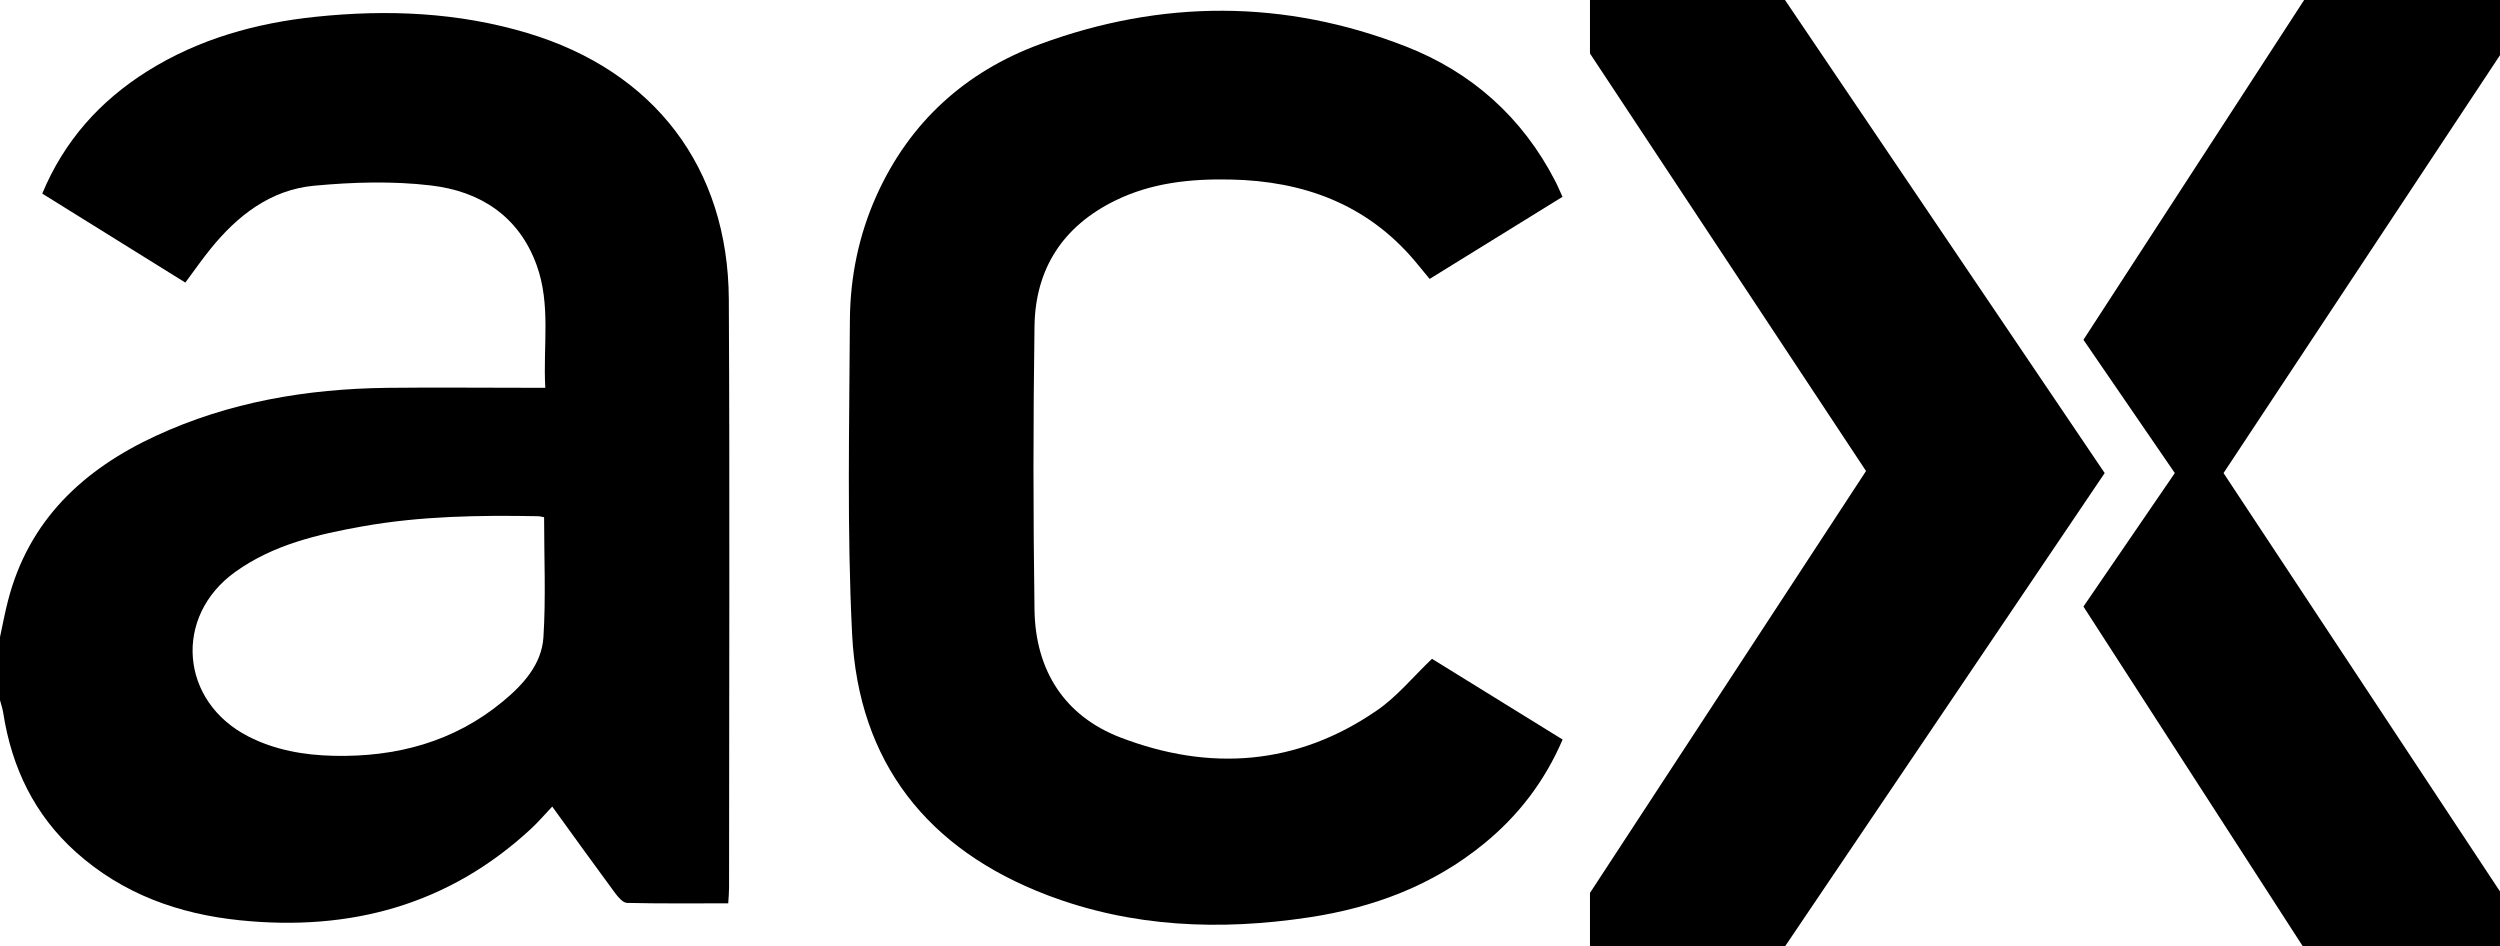
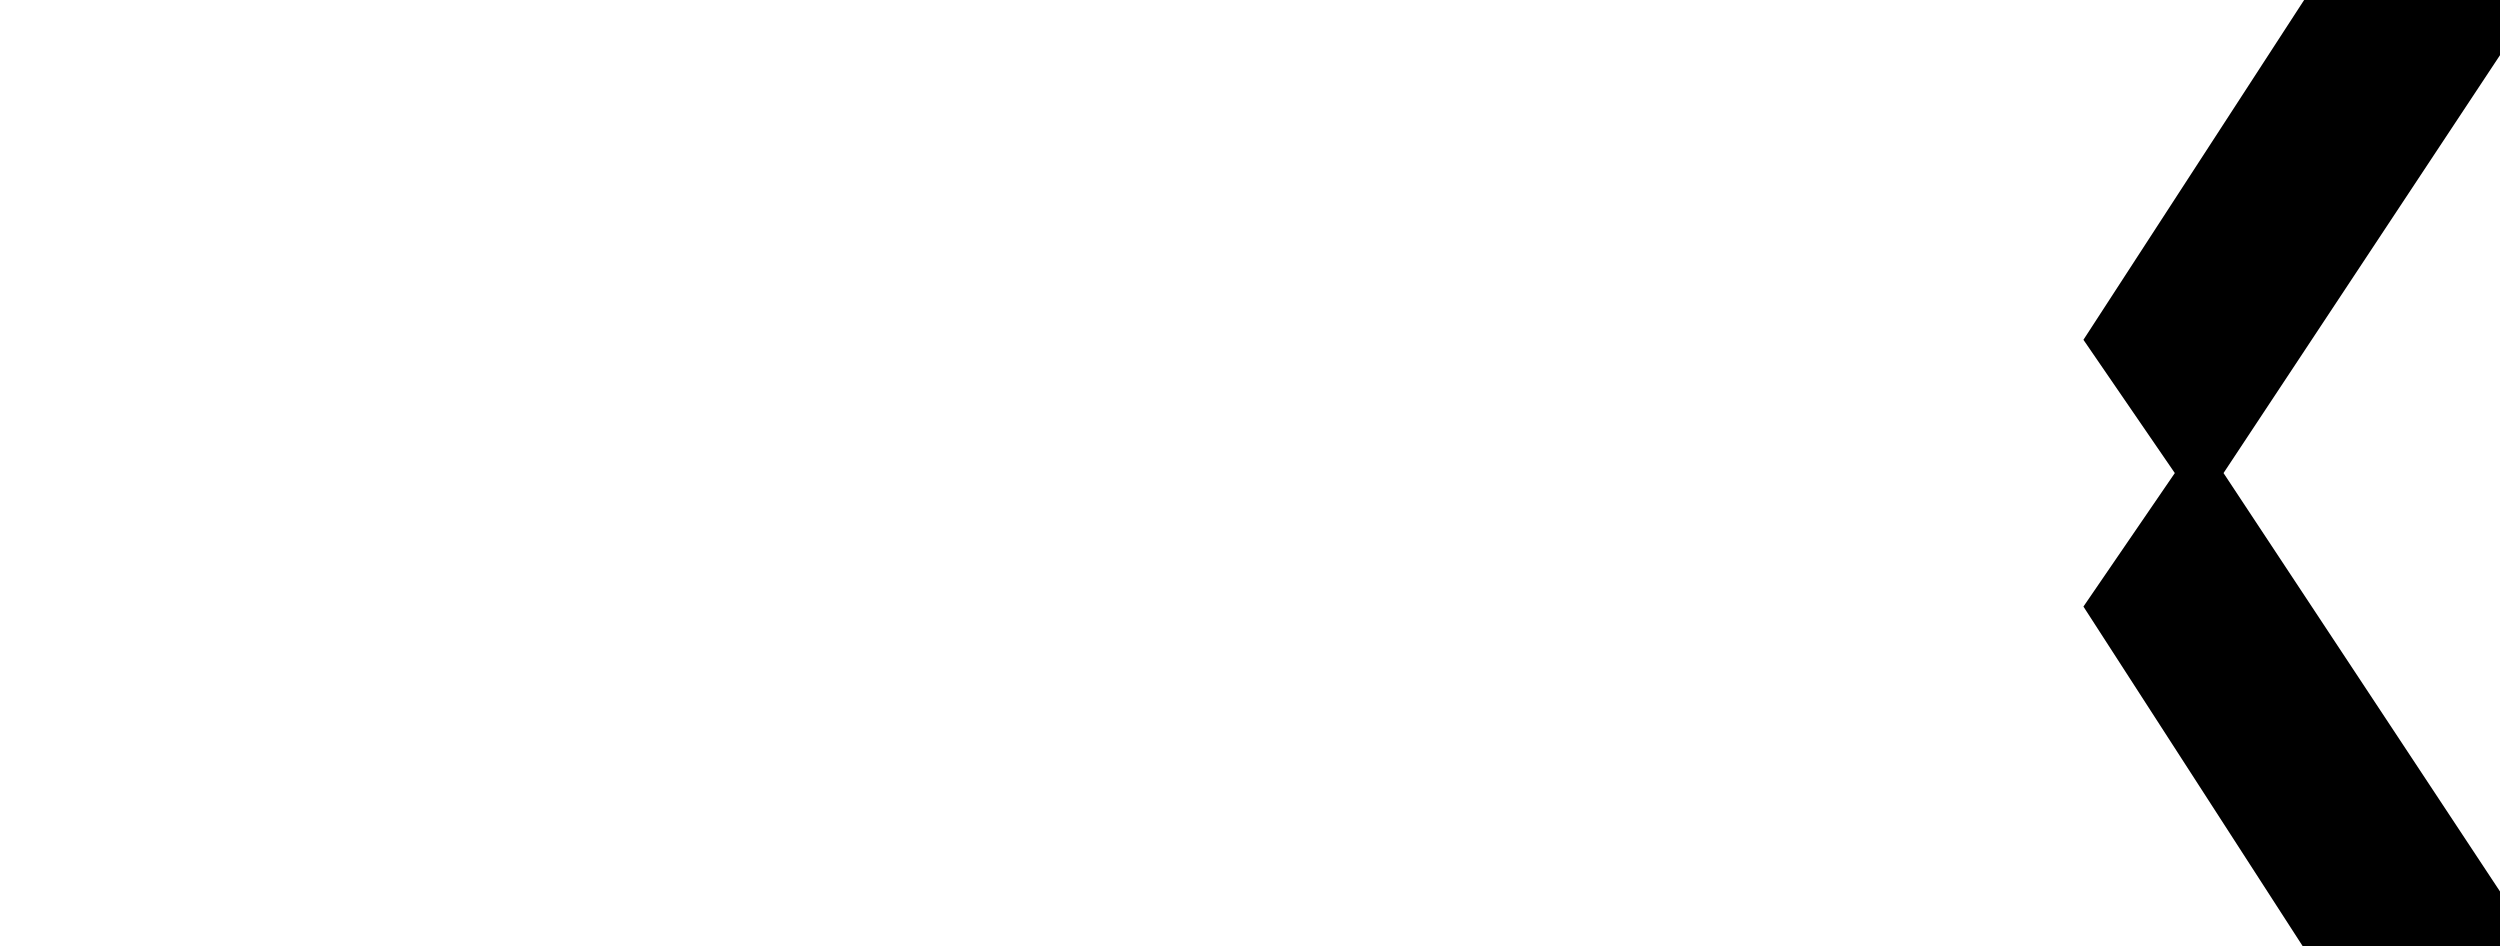
<svg xmlns="http://www.w3.org/2000/svg" id="Layer_1" x="0px" y="0px" viewBox="0 0 417.76 158.09" style="enable-background:new 0 0 417.76 158.09;" xml:space="preserve">
-   <path d="M0,106.46c0.44-2.02,0.81-4.06,1.33-6.06c3.46-13.46,12.56-21.95,24.74-27.58c12.21-5.65,25.19-7.84,38.55-8.01 C72.41,64.72,80.2,64.8,88,64.8c0.91,0,1.81,0,3.12,0c-0.39-7,0.96-13.86-1.45-20.51c-2.99-8.24-9.5-12.34-17.66-13.3 c-6.41-0.76-13.03-0.56-19.49,0.04c-7.29,0.67-12.83,4.98-17.34,10.56c-1.42,1.75-2.7,3.6-4.21,5.63 c-7.92-4.92-15.84-9.85-23.91-14.87c3.67-8.82,9.64-15.48,17.57-20.46c8.62-5.4,18.17-8.05,28.18-9.09 c11.92-1.24,23.75-0.75,35.32,2.72c21.18,6.35,33.55,22.45,33.66,44.54c0.17,32.79,0.04,65.58,0.04,98.36 c0,0.74-0.08,1.48-0.14,2.53c-5.72,0-11.31,0.06-16.9-0.07c-0.69-0.02-1.49-0.95-2-1.64c-3.47-4.7-6.89-9.45-10.51-14.46 c-1.27,1.33-2.33,2.59-3.53,3.7c-13.8,12.79-30.28,17.19-48.68,15.3c-10.23-1.05-19.57-4.4-27.35-11.36 c-6.96-6.23-10.76-14.15-12.18-23.3C0.43,118.41,0.18,117.71,0,117C0,113.49,0,109.98,0,106.46z M90.92,86.43 c-0.41-0.07-0.72-0.17-1.04-0.17c-9.8-0.18-19.58-0.03-29.26,1.69c-7.51,1.34-14.95,3.06-21.3,7.61 c-10.39,7.45-9.24,21.65,2.15,27.49c4.49,2.3,9.34,3.14,14.3,3.25c10.44,0.23,20.06-2.31,28.24-9.07c3.4-2.81,6.51-6.2,6.8-10.75 C91.23,99.85,90.92,93.17,90.92,86.43z" />
-   <path d="M239.29,110.09c7.09,4.38,14.4,8.9,21.83,13.49c-3.01,7-7.38,12.69-13.1,17.37c-8.52,6.98-18.47,10.71-29.24,12.34 c-14.88,2.25-29.61,1.69-43.8-3.72c-20.01-7.63-31.52-22.18-32.59-43.61c-0.87-17.44-0.46-34.94-0.37-52.41 c0.04-7.23,1.48-14.29,4.48-20.94c5.53-12.23,14.83-20.63,27.27-25.22c20.33-7.5,40.85-7.53,61.09,0.35 c11.05,4.3,19.52,11.85,25.01,22.49c0.42,0.8,0.76,1.64,1.23,2.66c-7.41,4.58-14.72,9.1-22.2,13.72c-0.88-1.06-1.71-2.09-2.56-3.1 c-8.04-9.45-18.58-13.26-30.69-13.51c-6.68-0.14-13.22,0.53-19.32,3.53c-8.72,4.28-13.32,11.39-13.46,20.97 c-0.23,15.8-0.23,31.61,0,47.42c0.15,10.04,4.96,17.71,14.37,21.32c14.86,5.7,29.44,4.71,42.81-4.5 C233.4,116.46,236.04,113.19,239.29,110.09z" />
  <g>
-     <polygon points="265.69,0 298.28,0 351.7,79.05 298.32,158.09 265.69,158.09 265.69,149.21 311.82,78.71 265.69,8.94  " />
    <polygon points="385.03,0 417.76,0 417.76,9.22 371.56,79.05 417.76,148.97 417.76,158.09 384.78,158.09 348.15,101.36   363.42,79.05 348.15,56.78  " />
  </g>
</svg>